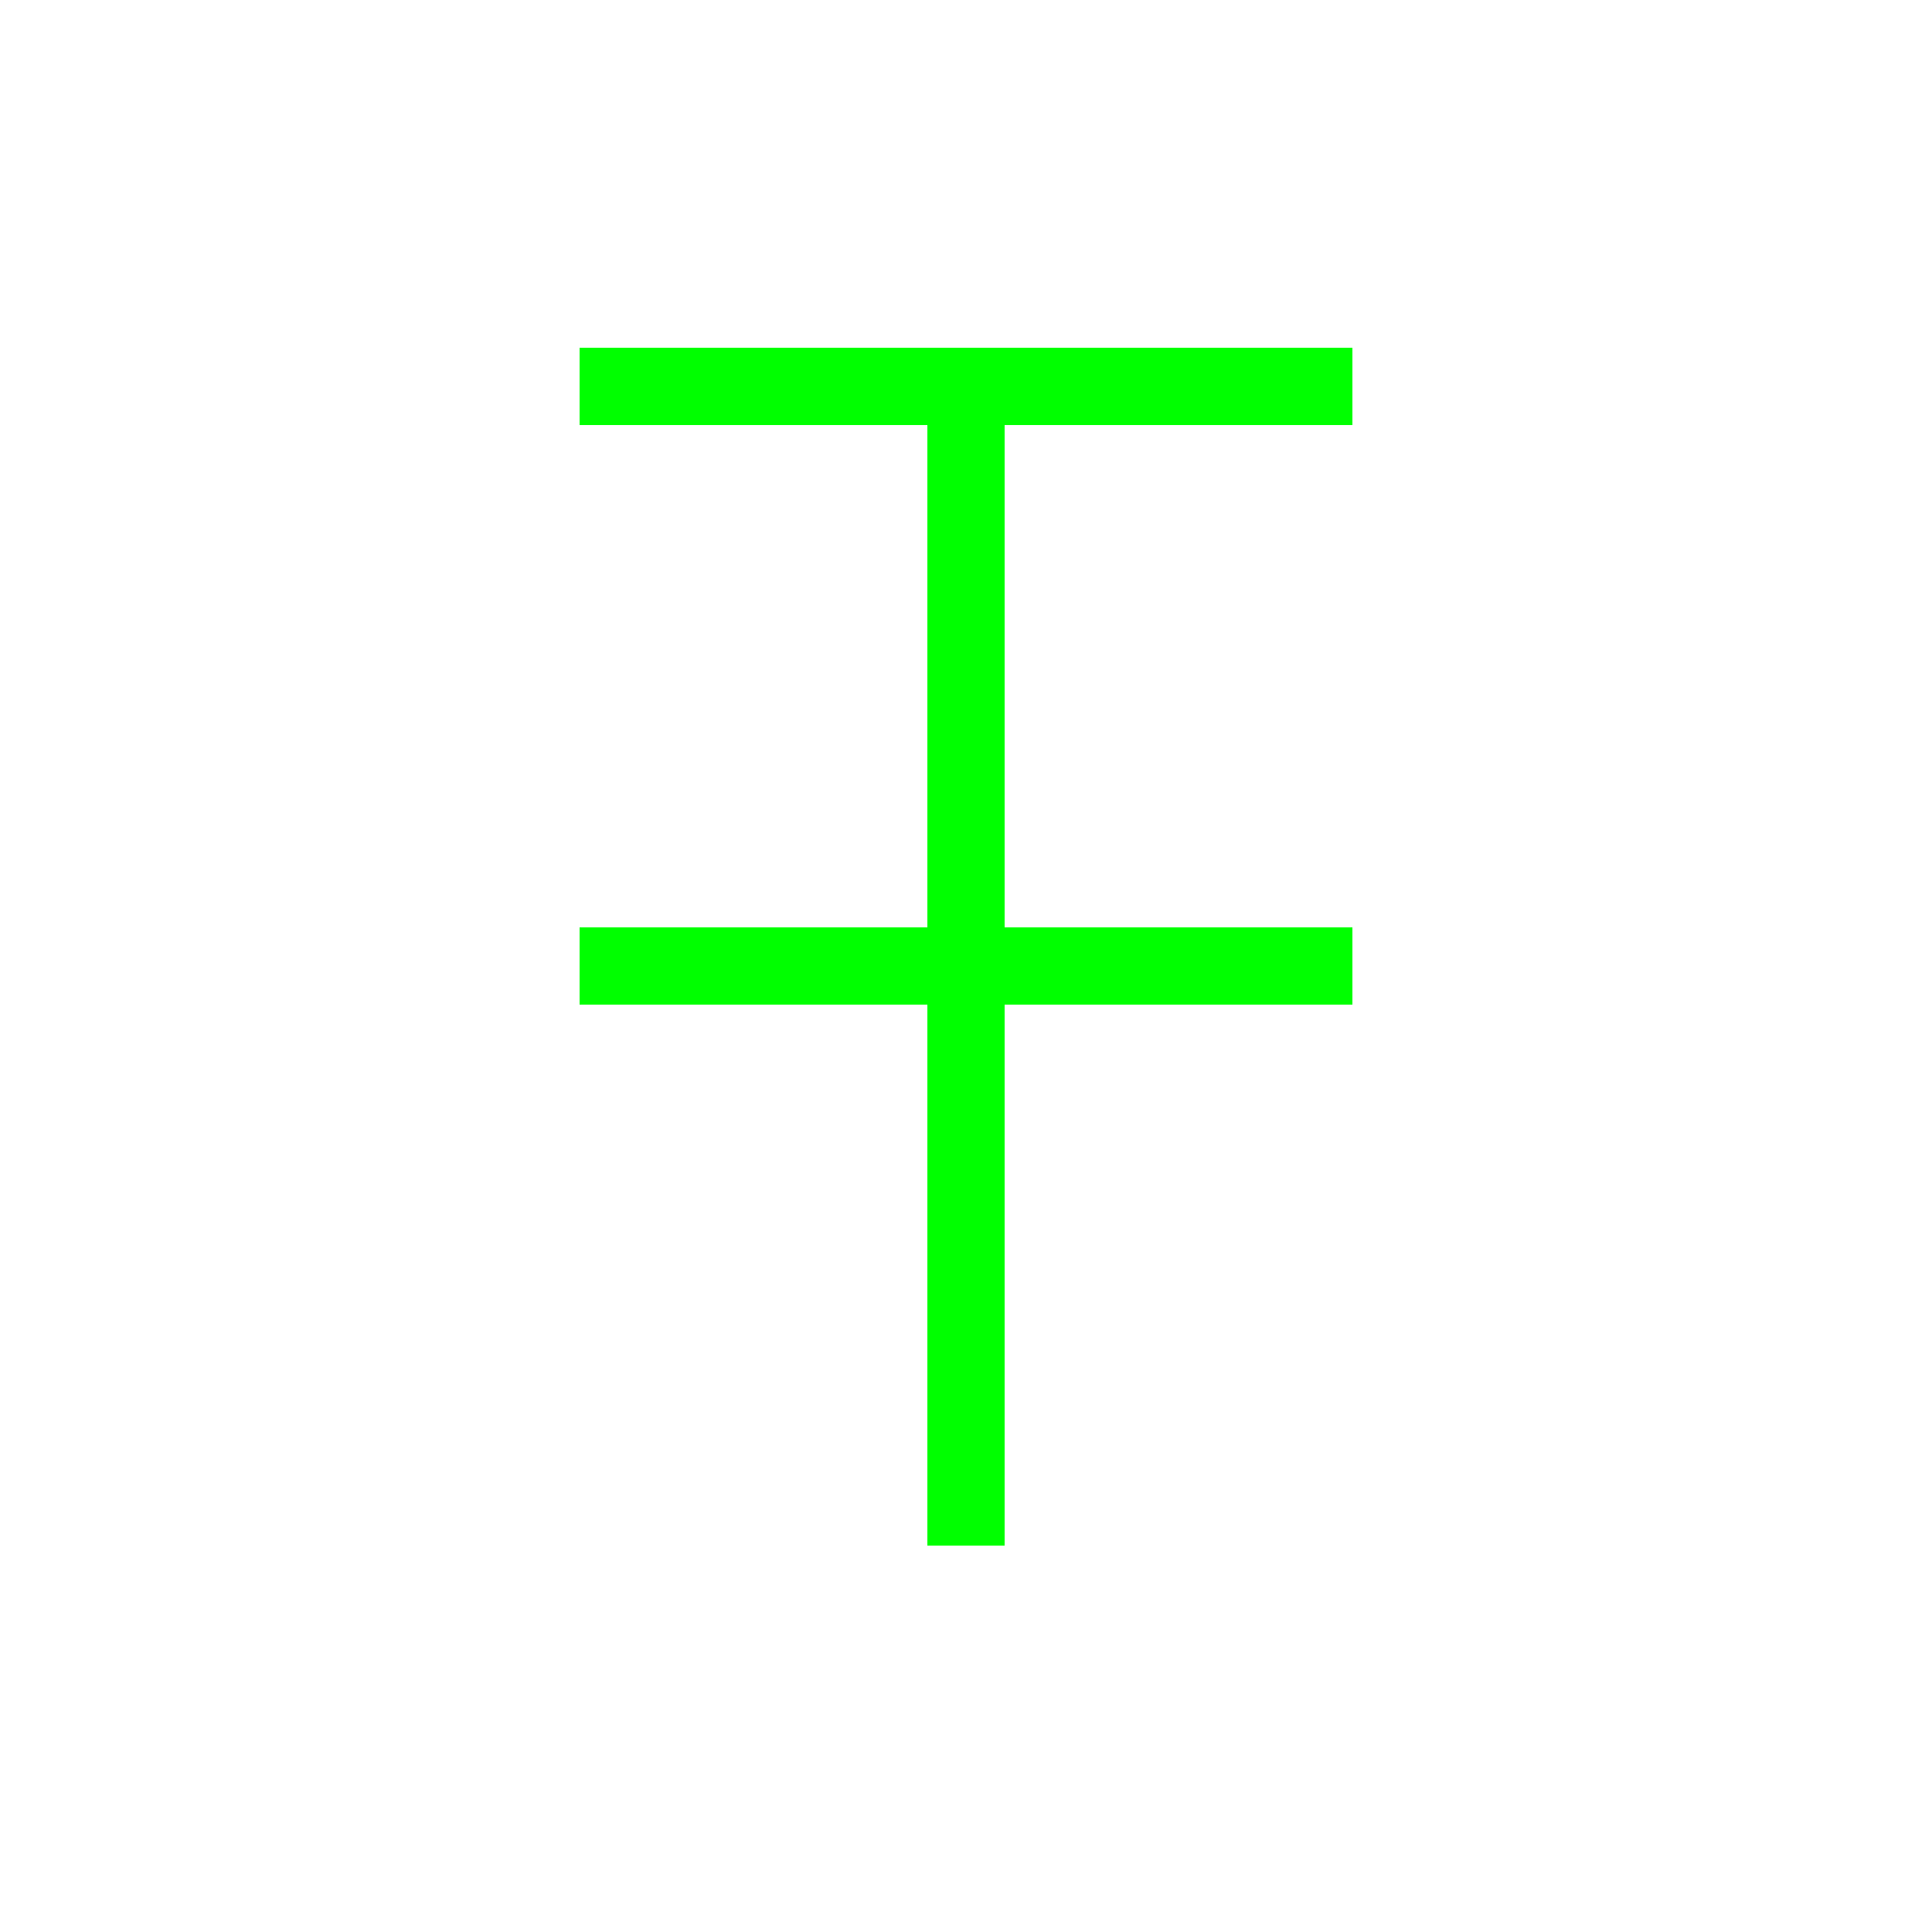
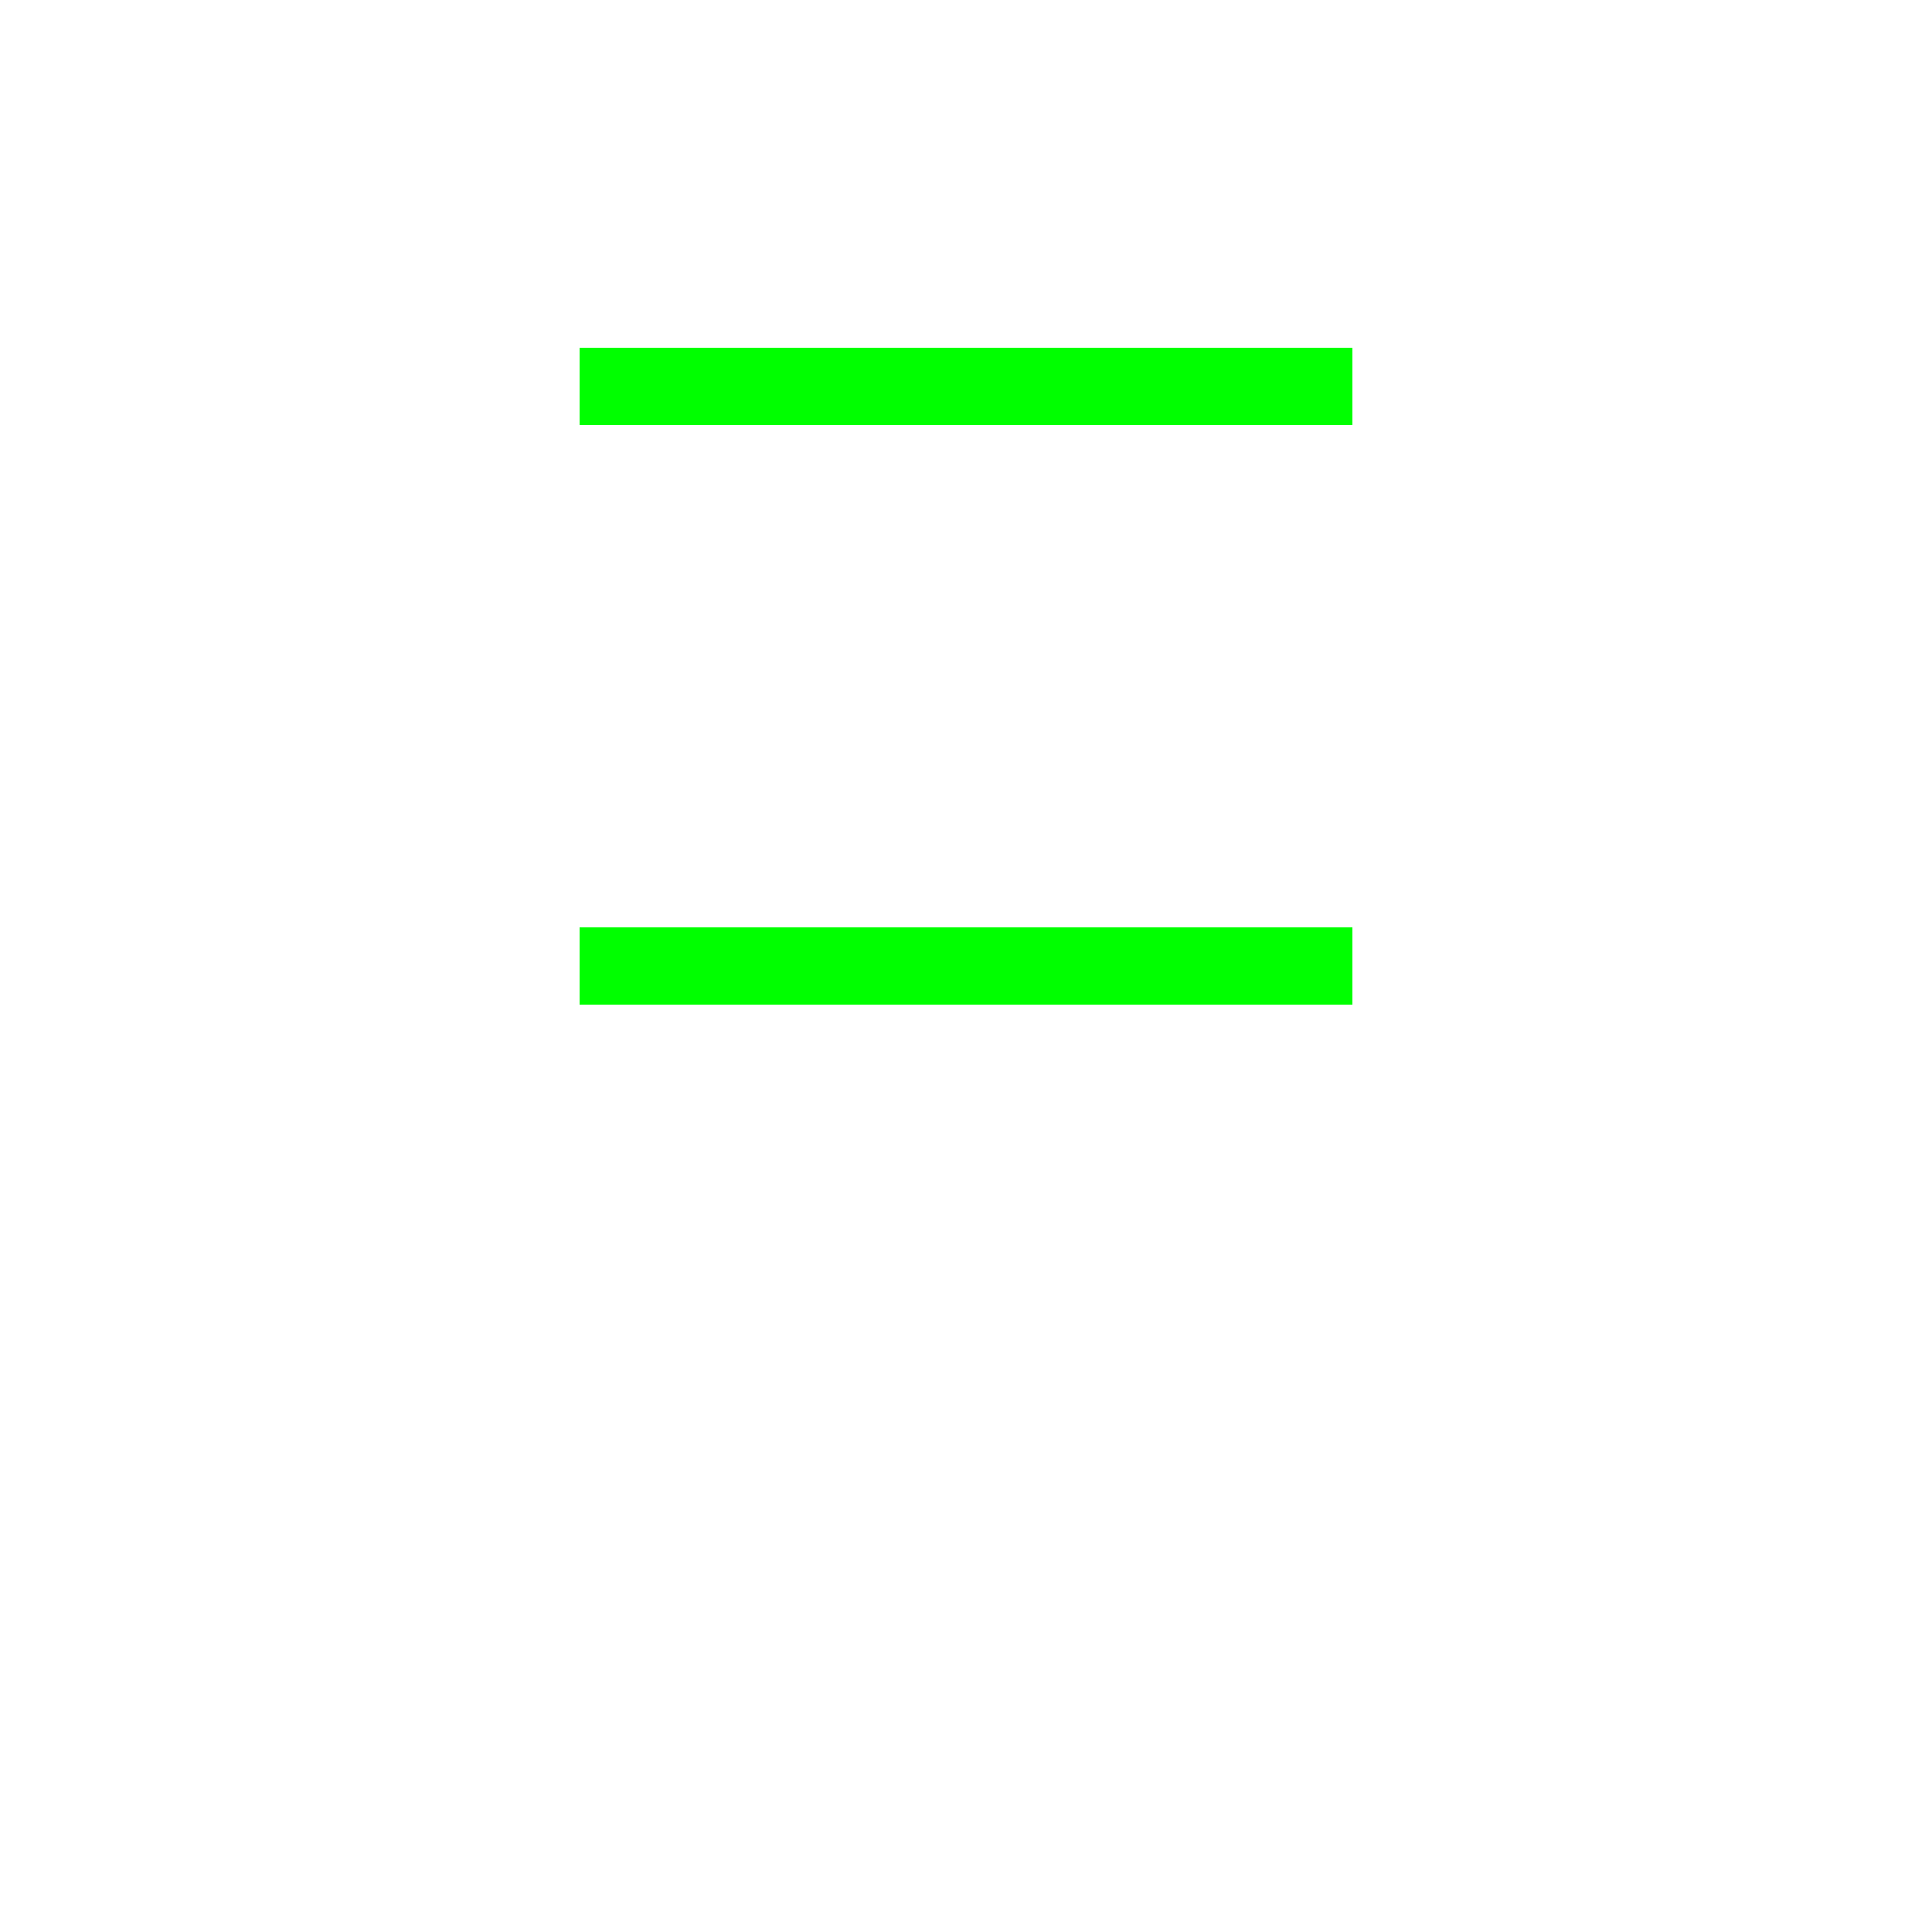
<svg xmlns="http://www.w3.org/2000/svg" viewBox="0 0 100 100">
-   <path d="M30 20 L70 20 M50 20 L50 80 M30 50 L70 50" stroke="#00ff00" stroke-width="4" fill="none" />
+   <path d="M30 20 L70 20 M50 20 M30 50 L70 50" stroke="#00ff00" stroke-width="4" fill="none" />
</svg>